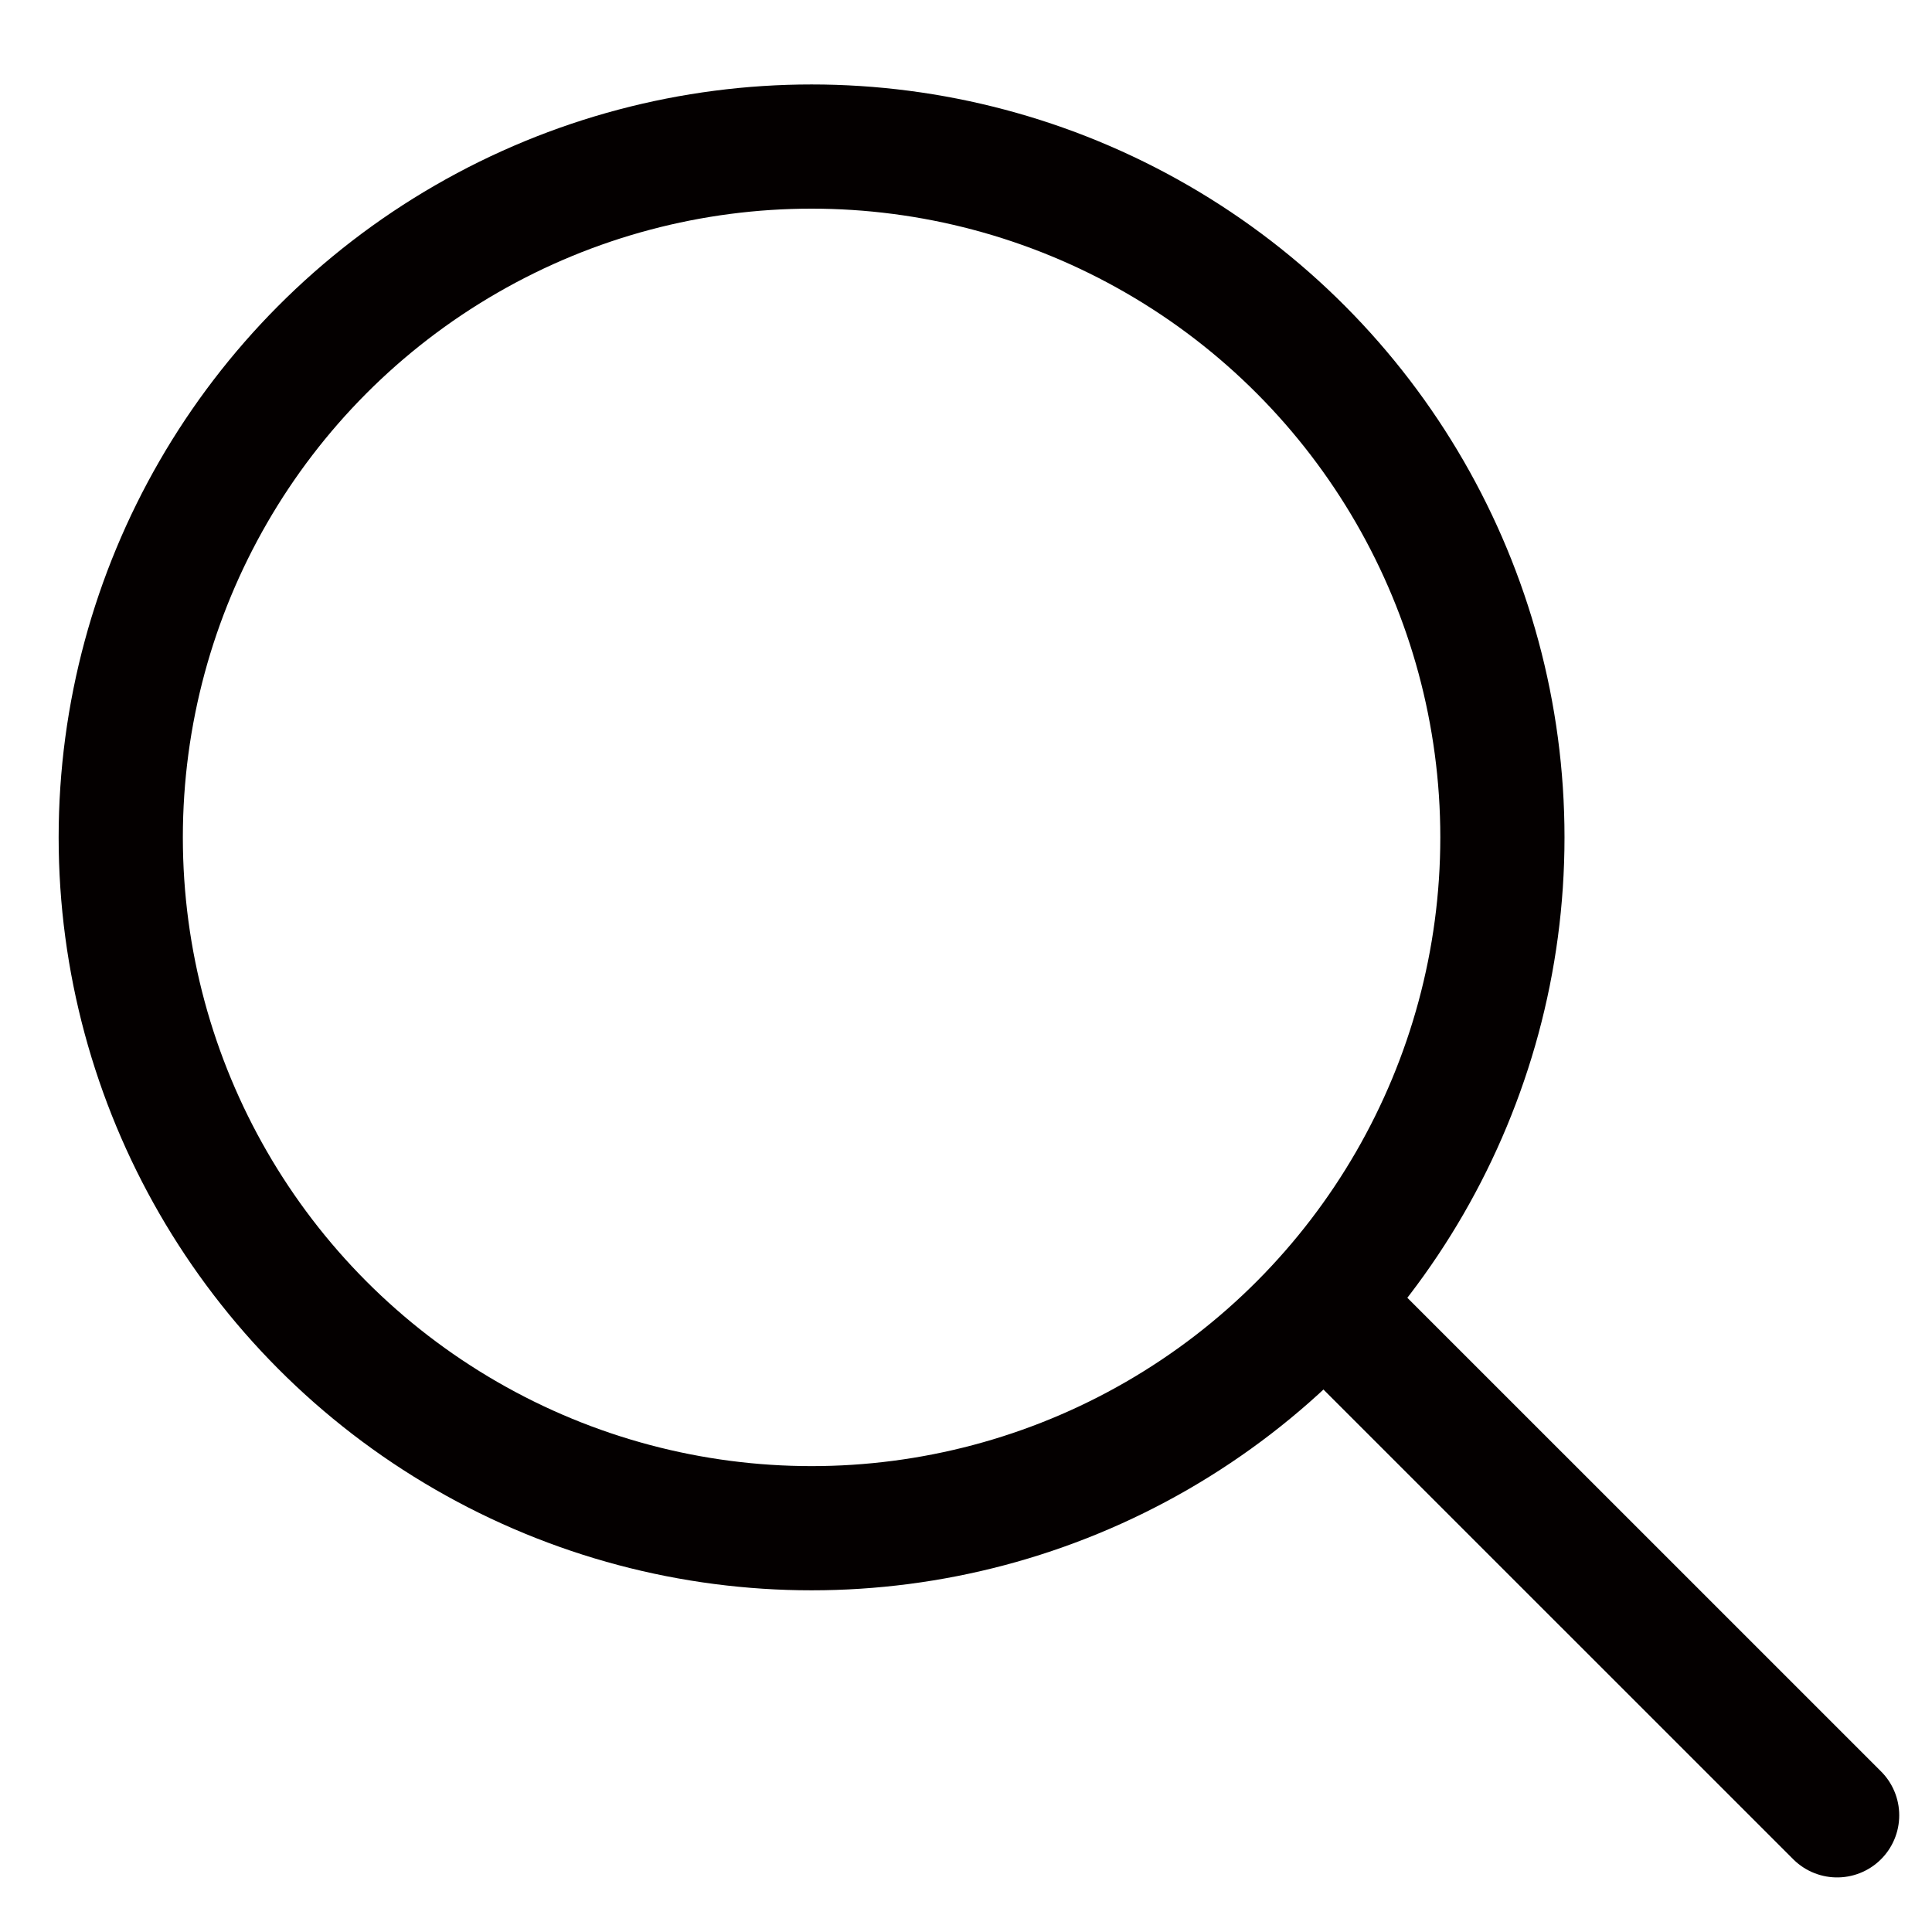
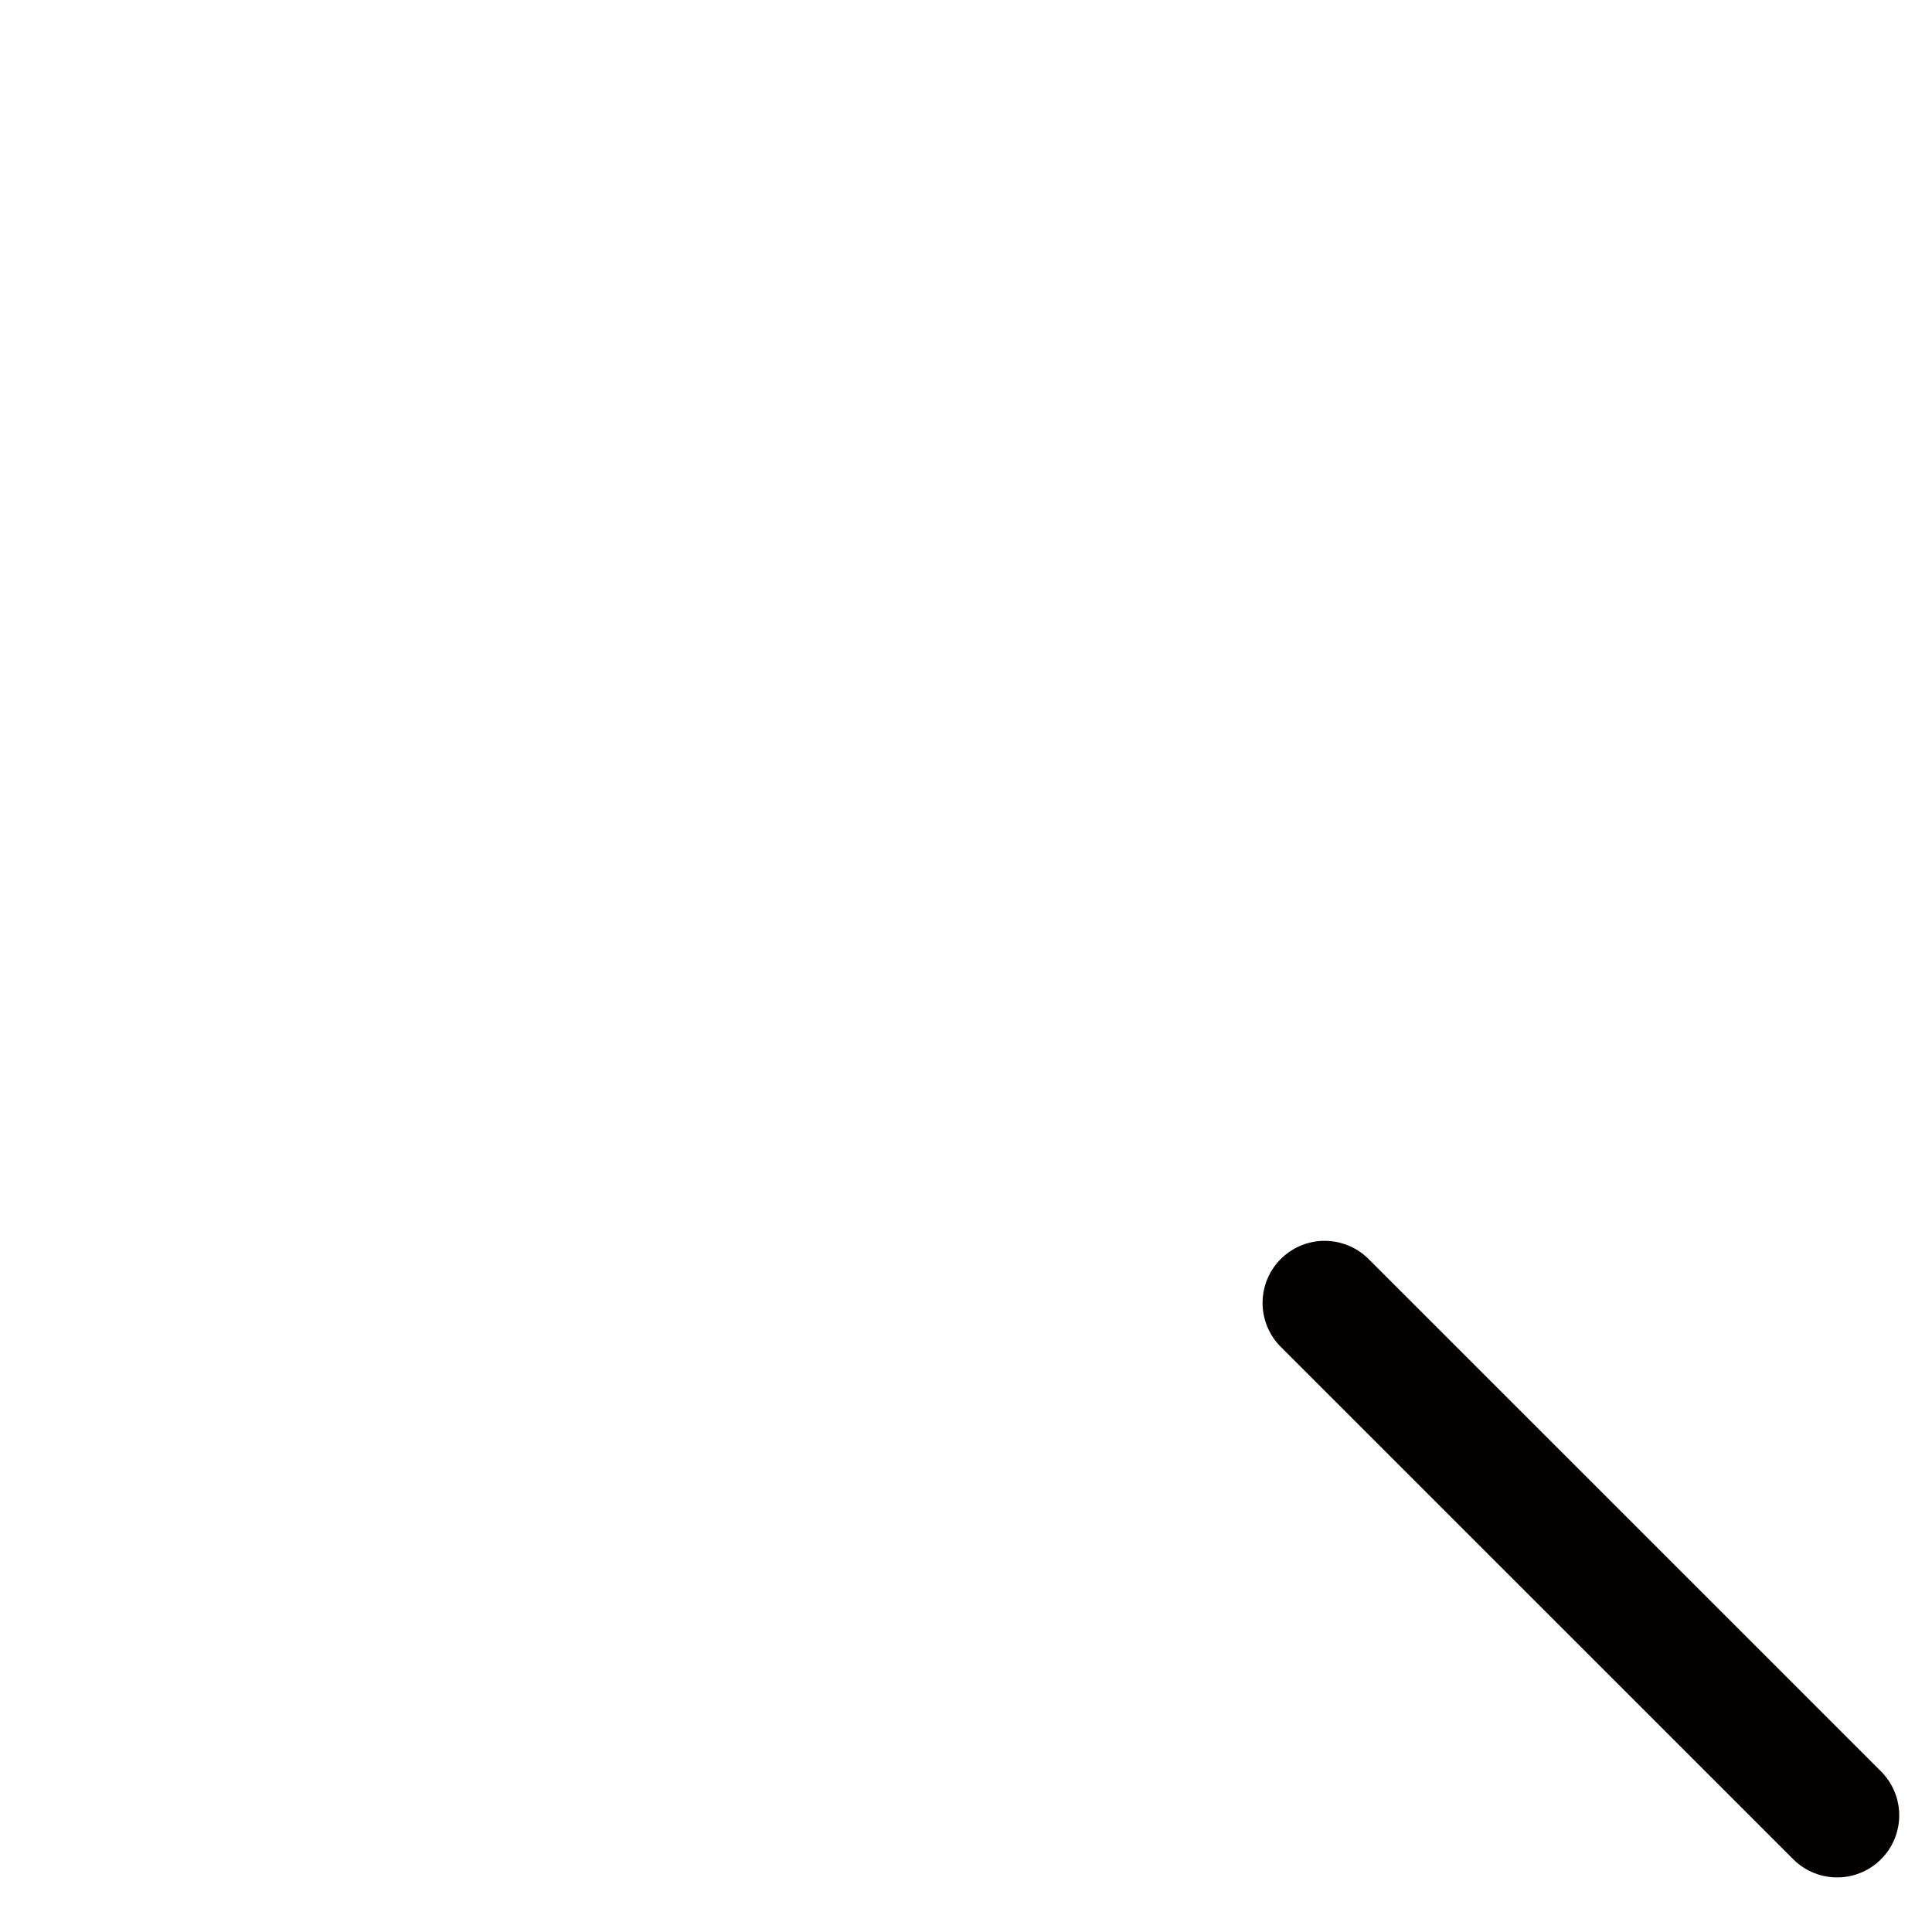
<svg xmlns="http://www.w3.org/2000/svg" version="1.1" id="Layer_1" x="0px" y="0px" width="28px" height="28px" viewBox="0 0 28 28" enable-background="new 0 0 28 28" xml:space="preserve">
  <g>
-     <circle fill="none" stroke="#040000" stroke-width="1.8" stroke-linecap="round" stroke-linejoin="round" stroke-miterlimit="10" cx="11.762" cy="12.136" r="10.012" />
    <line fill="none" stroke="#040000" stroke-width="1.8" stroke-linecap="round" stroke-linejoin="round" stroke-miterlimit="10" x1="19.198" y1="18.883" x2="26.625" y2="26.309" />
  </g>
</svg>